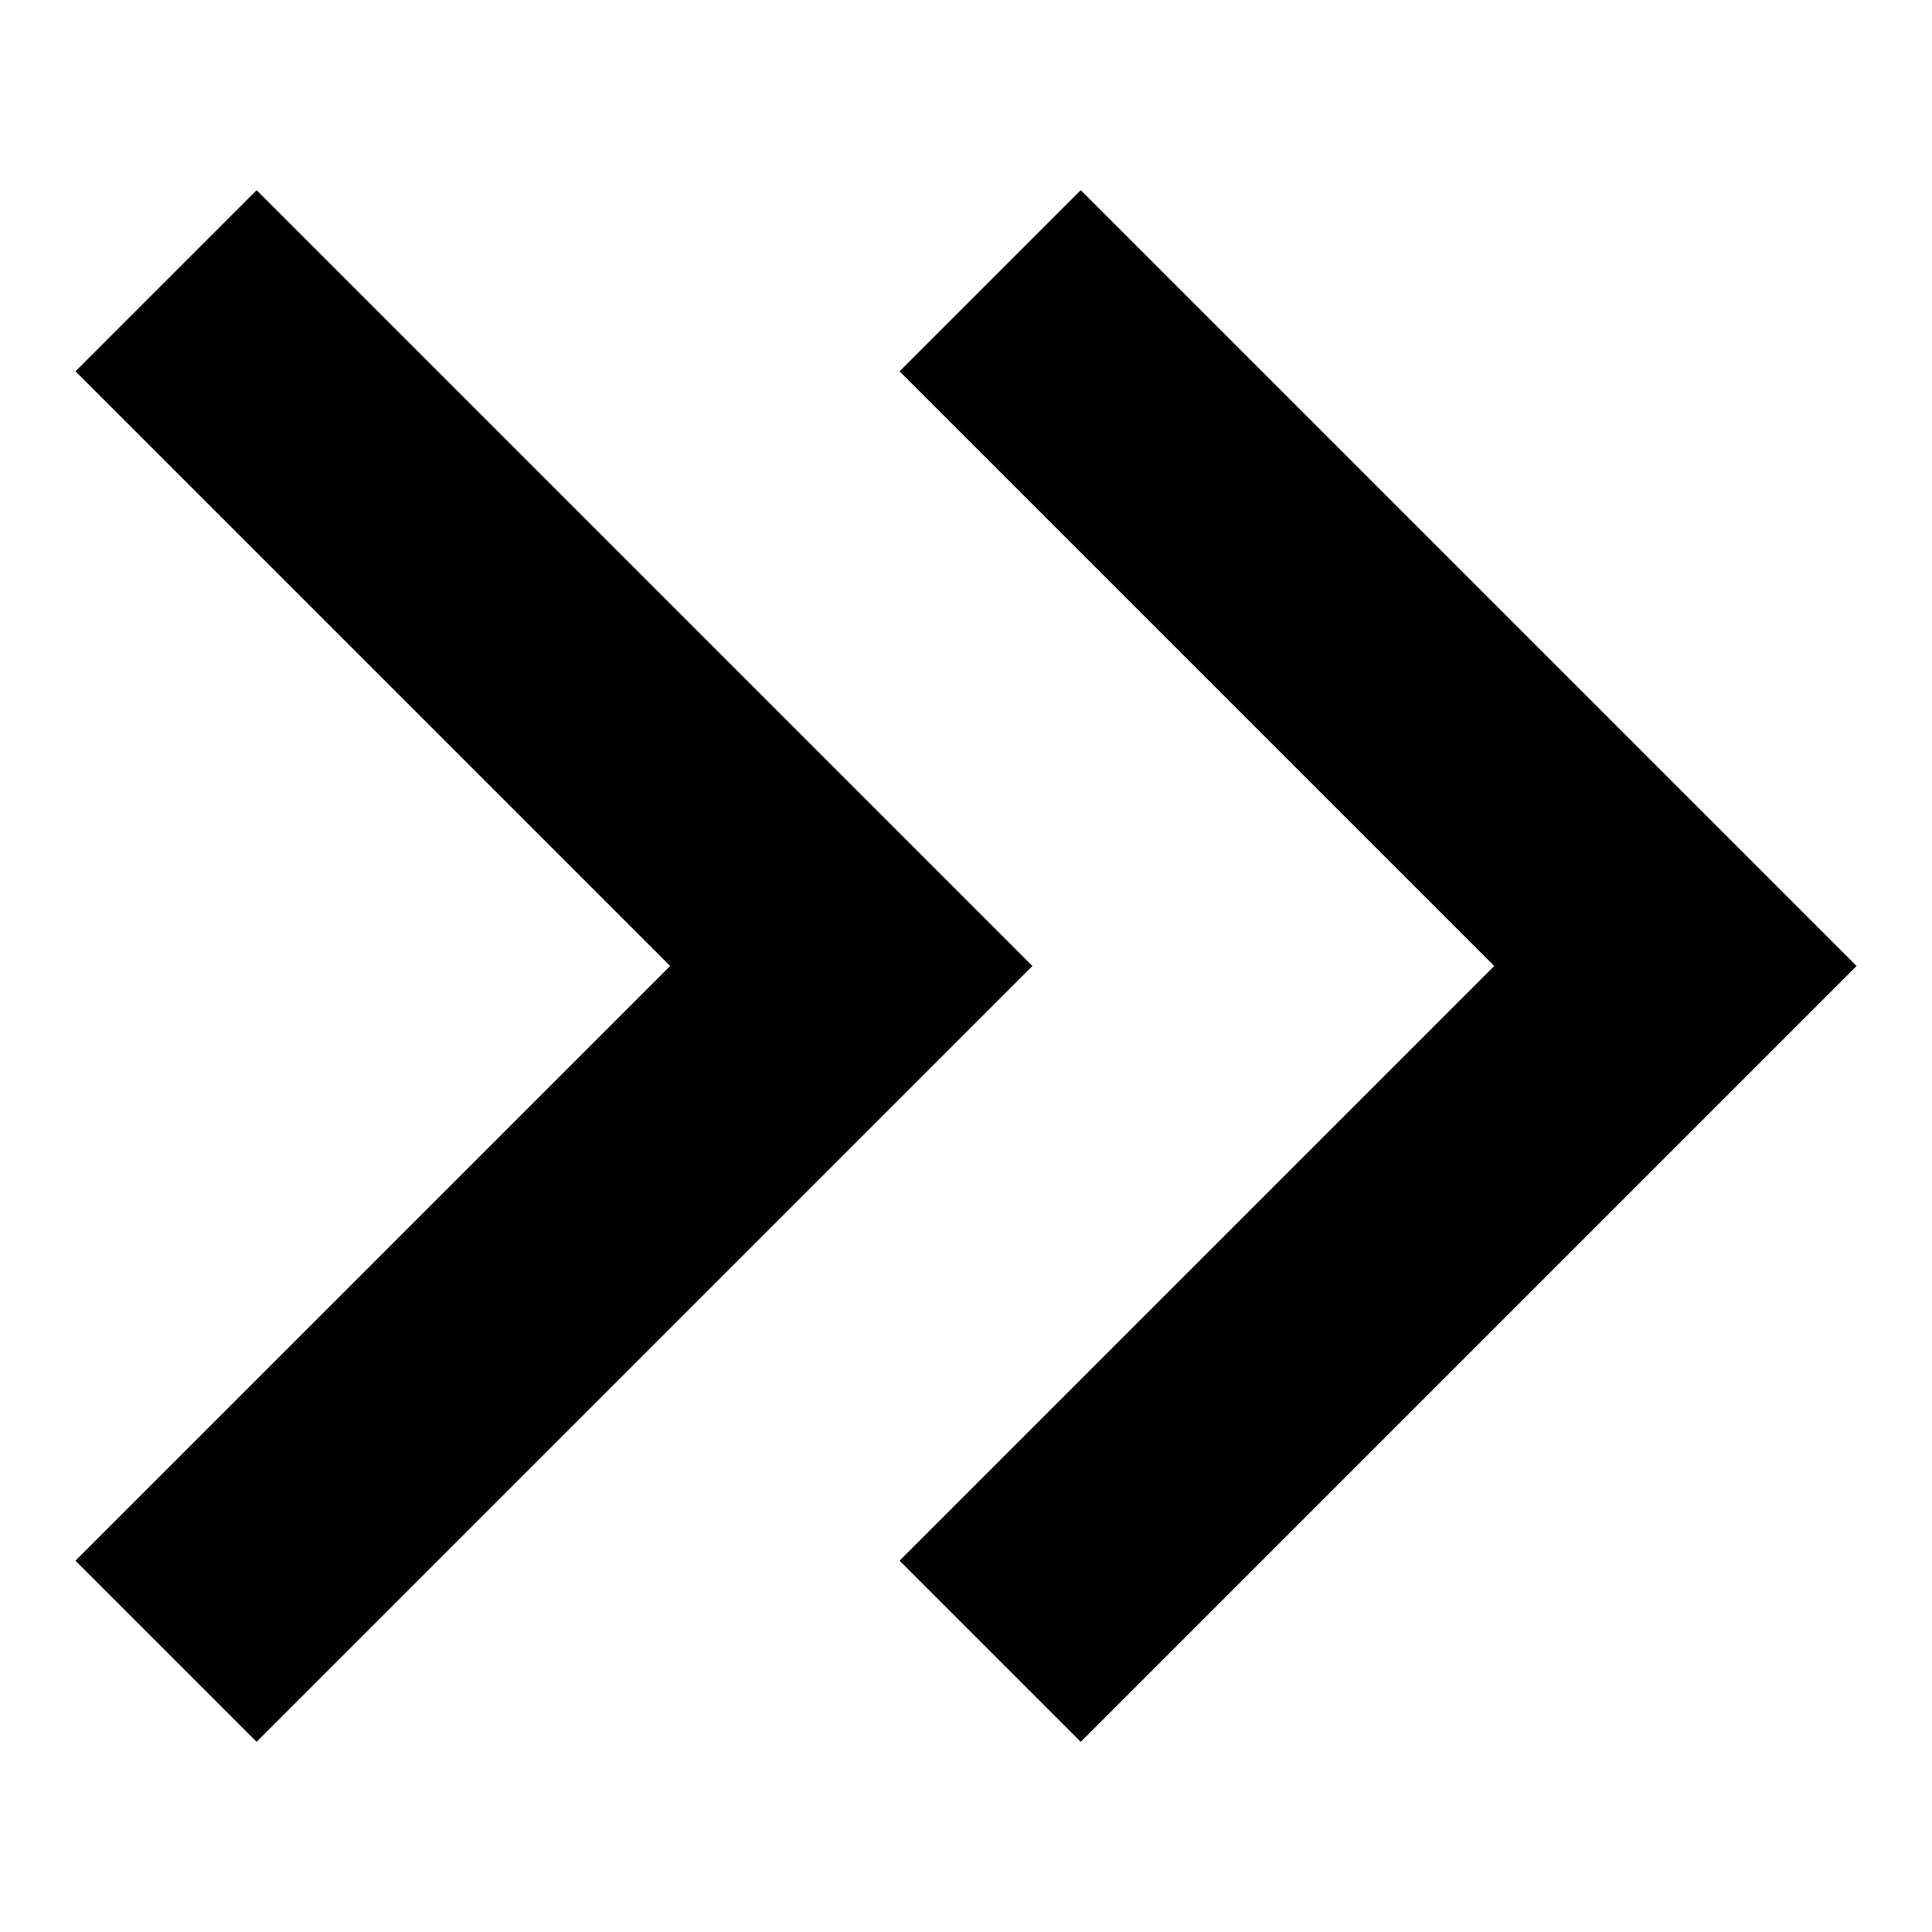
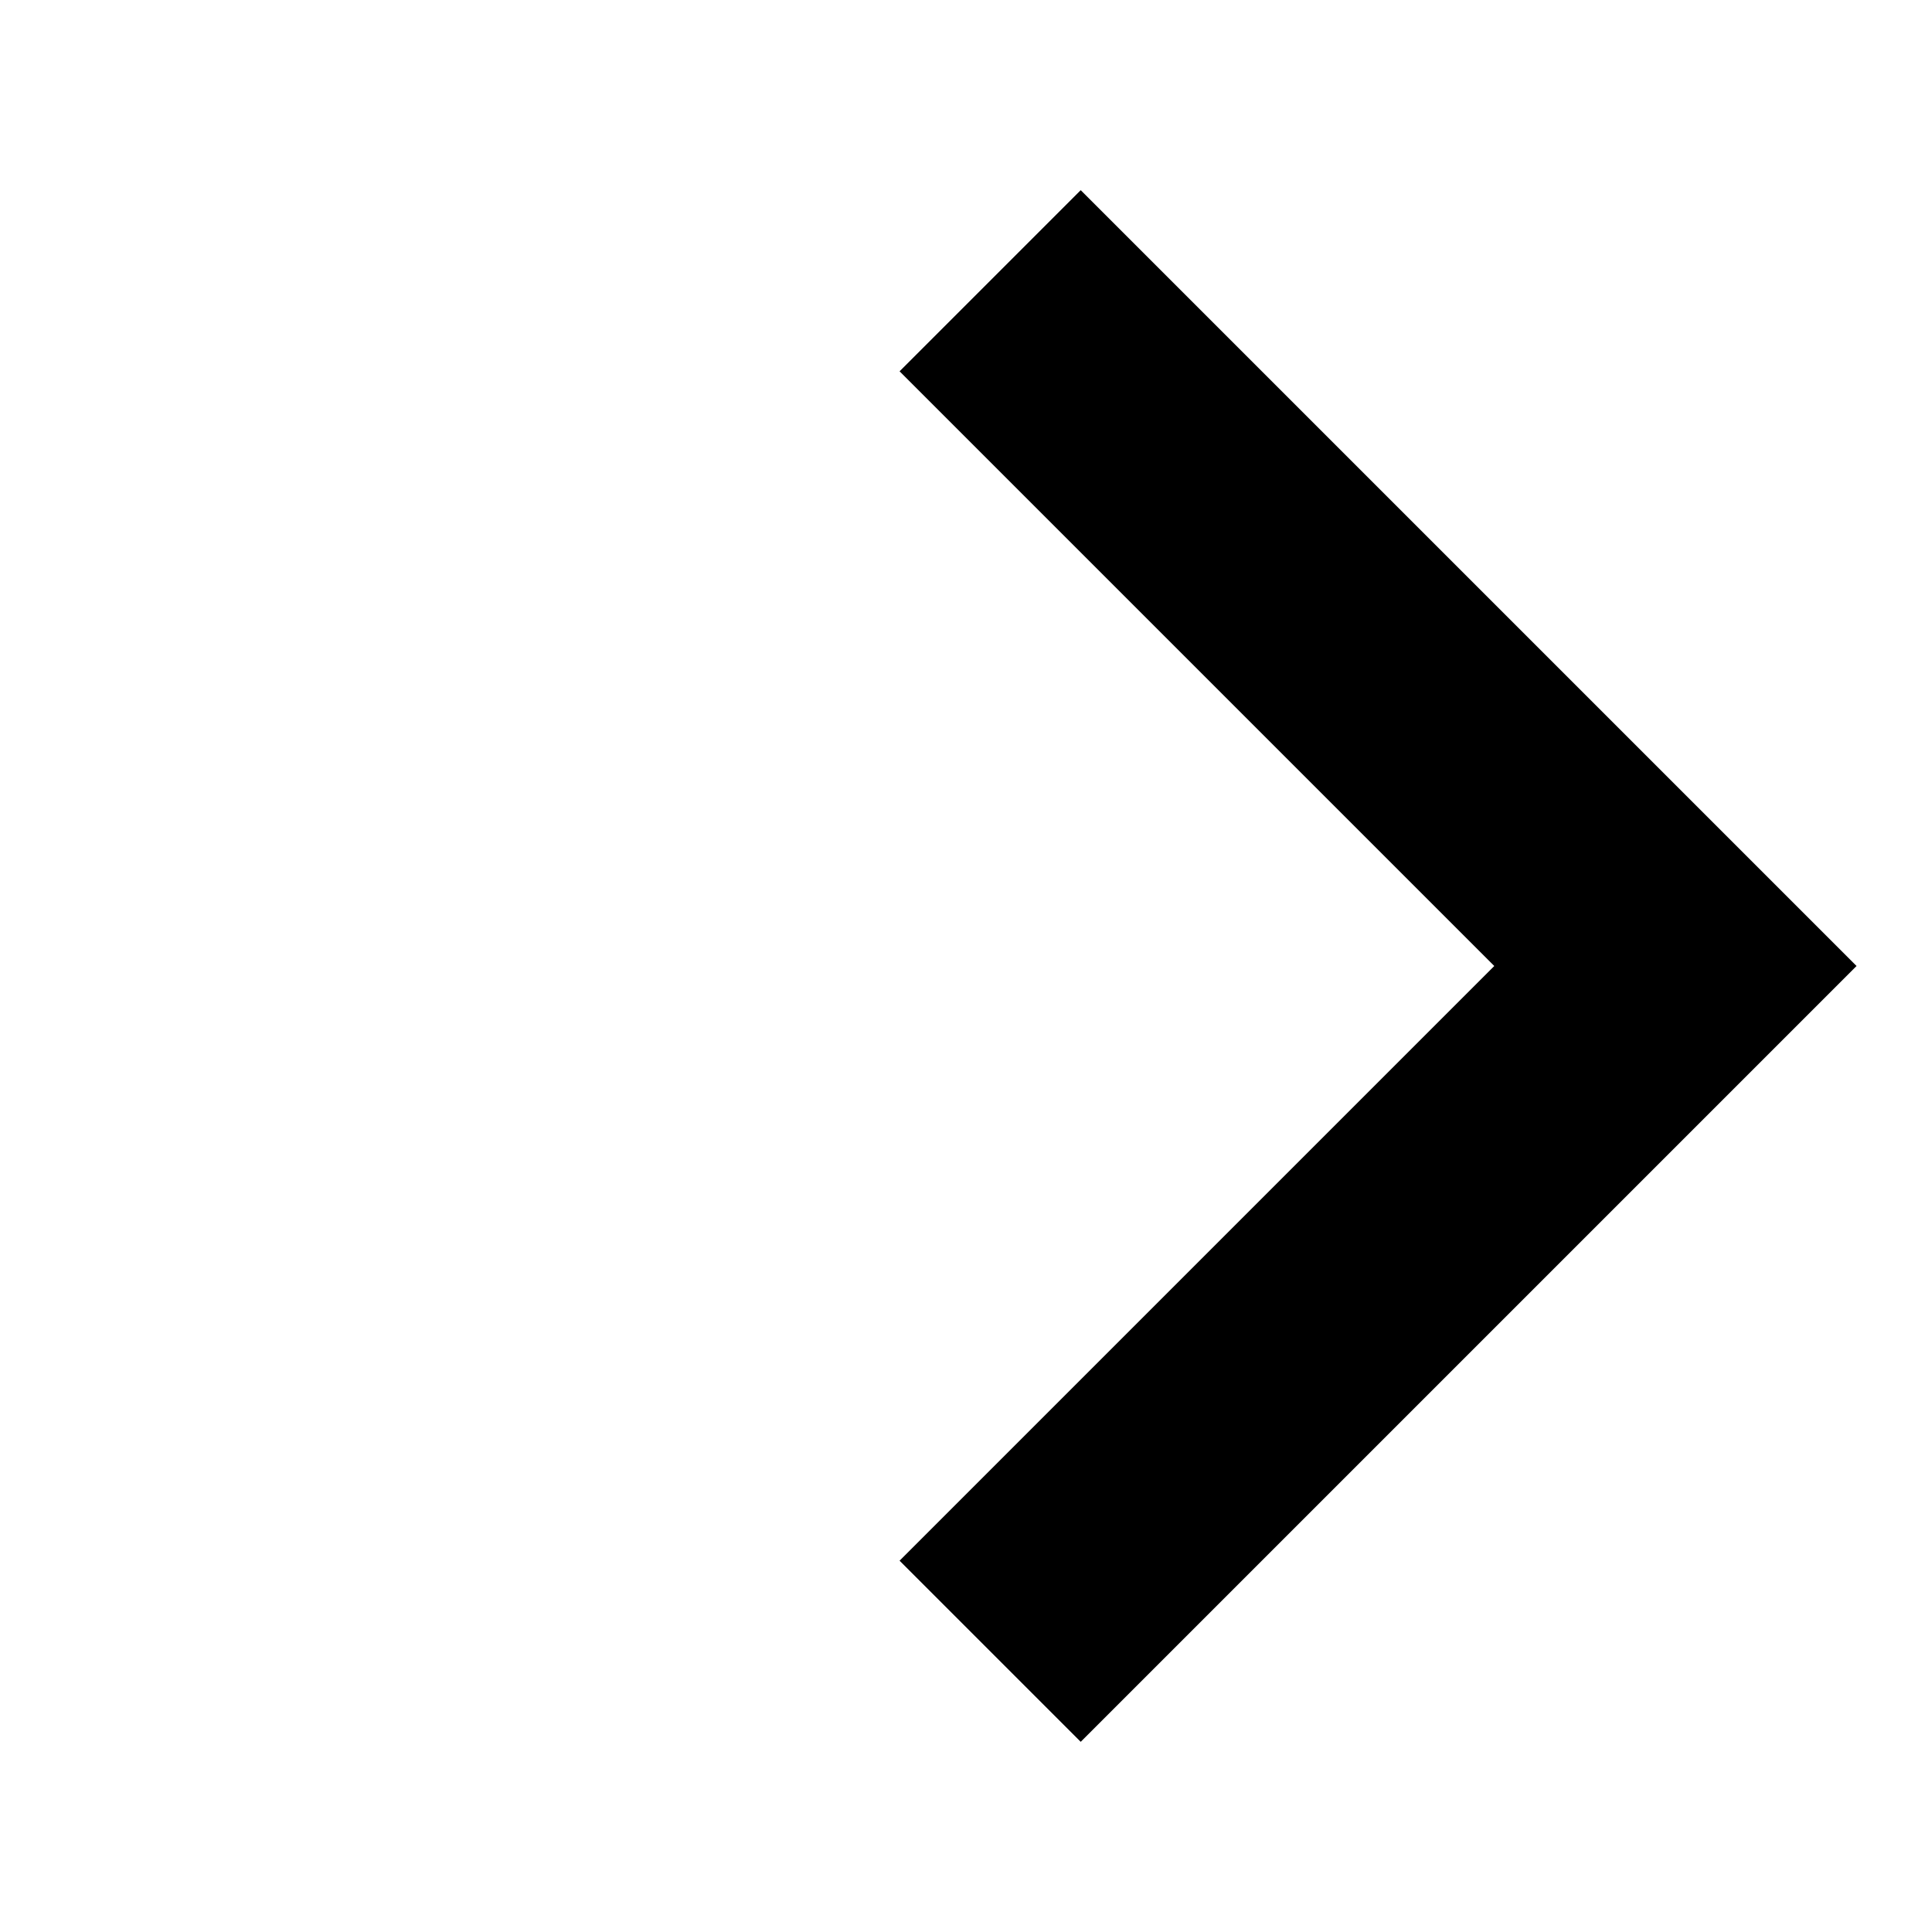
<svg xmlns="http://www.w3.org/2000/svg" version="1.1" x="0px" y="0px" viewBox="0 0 256 256" enable-background="new 0 0 256 256" xml:space="preserve">
  <g>
    <g>
      <path fill="#000000" d="M119.2,49.2l24-24L246,128L143.2,230.8l-24-24L198,128L119.2,49.2z" />
-       <path fill="#000000" d="M10,49.2l24-24L136.8,128L34,230.8l-24-24L88.8,128L10,49.2z" />
    </g>
  </g>
</svg>